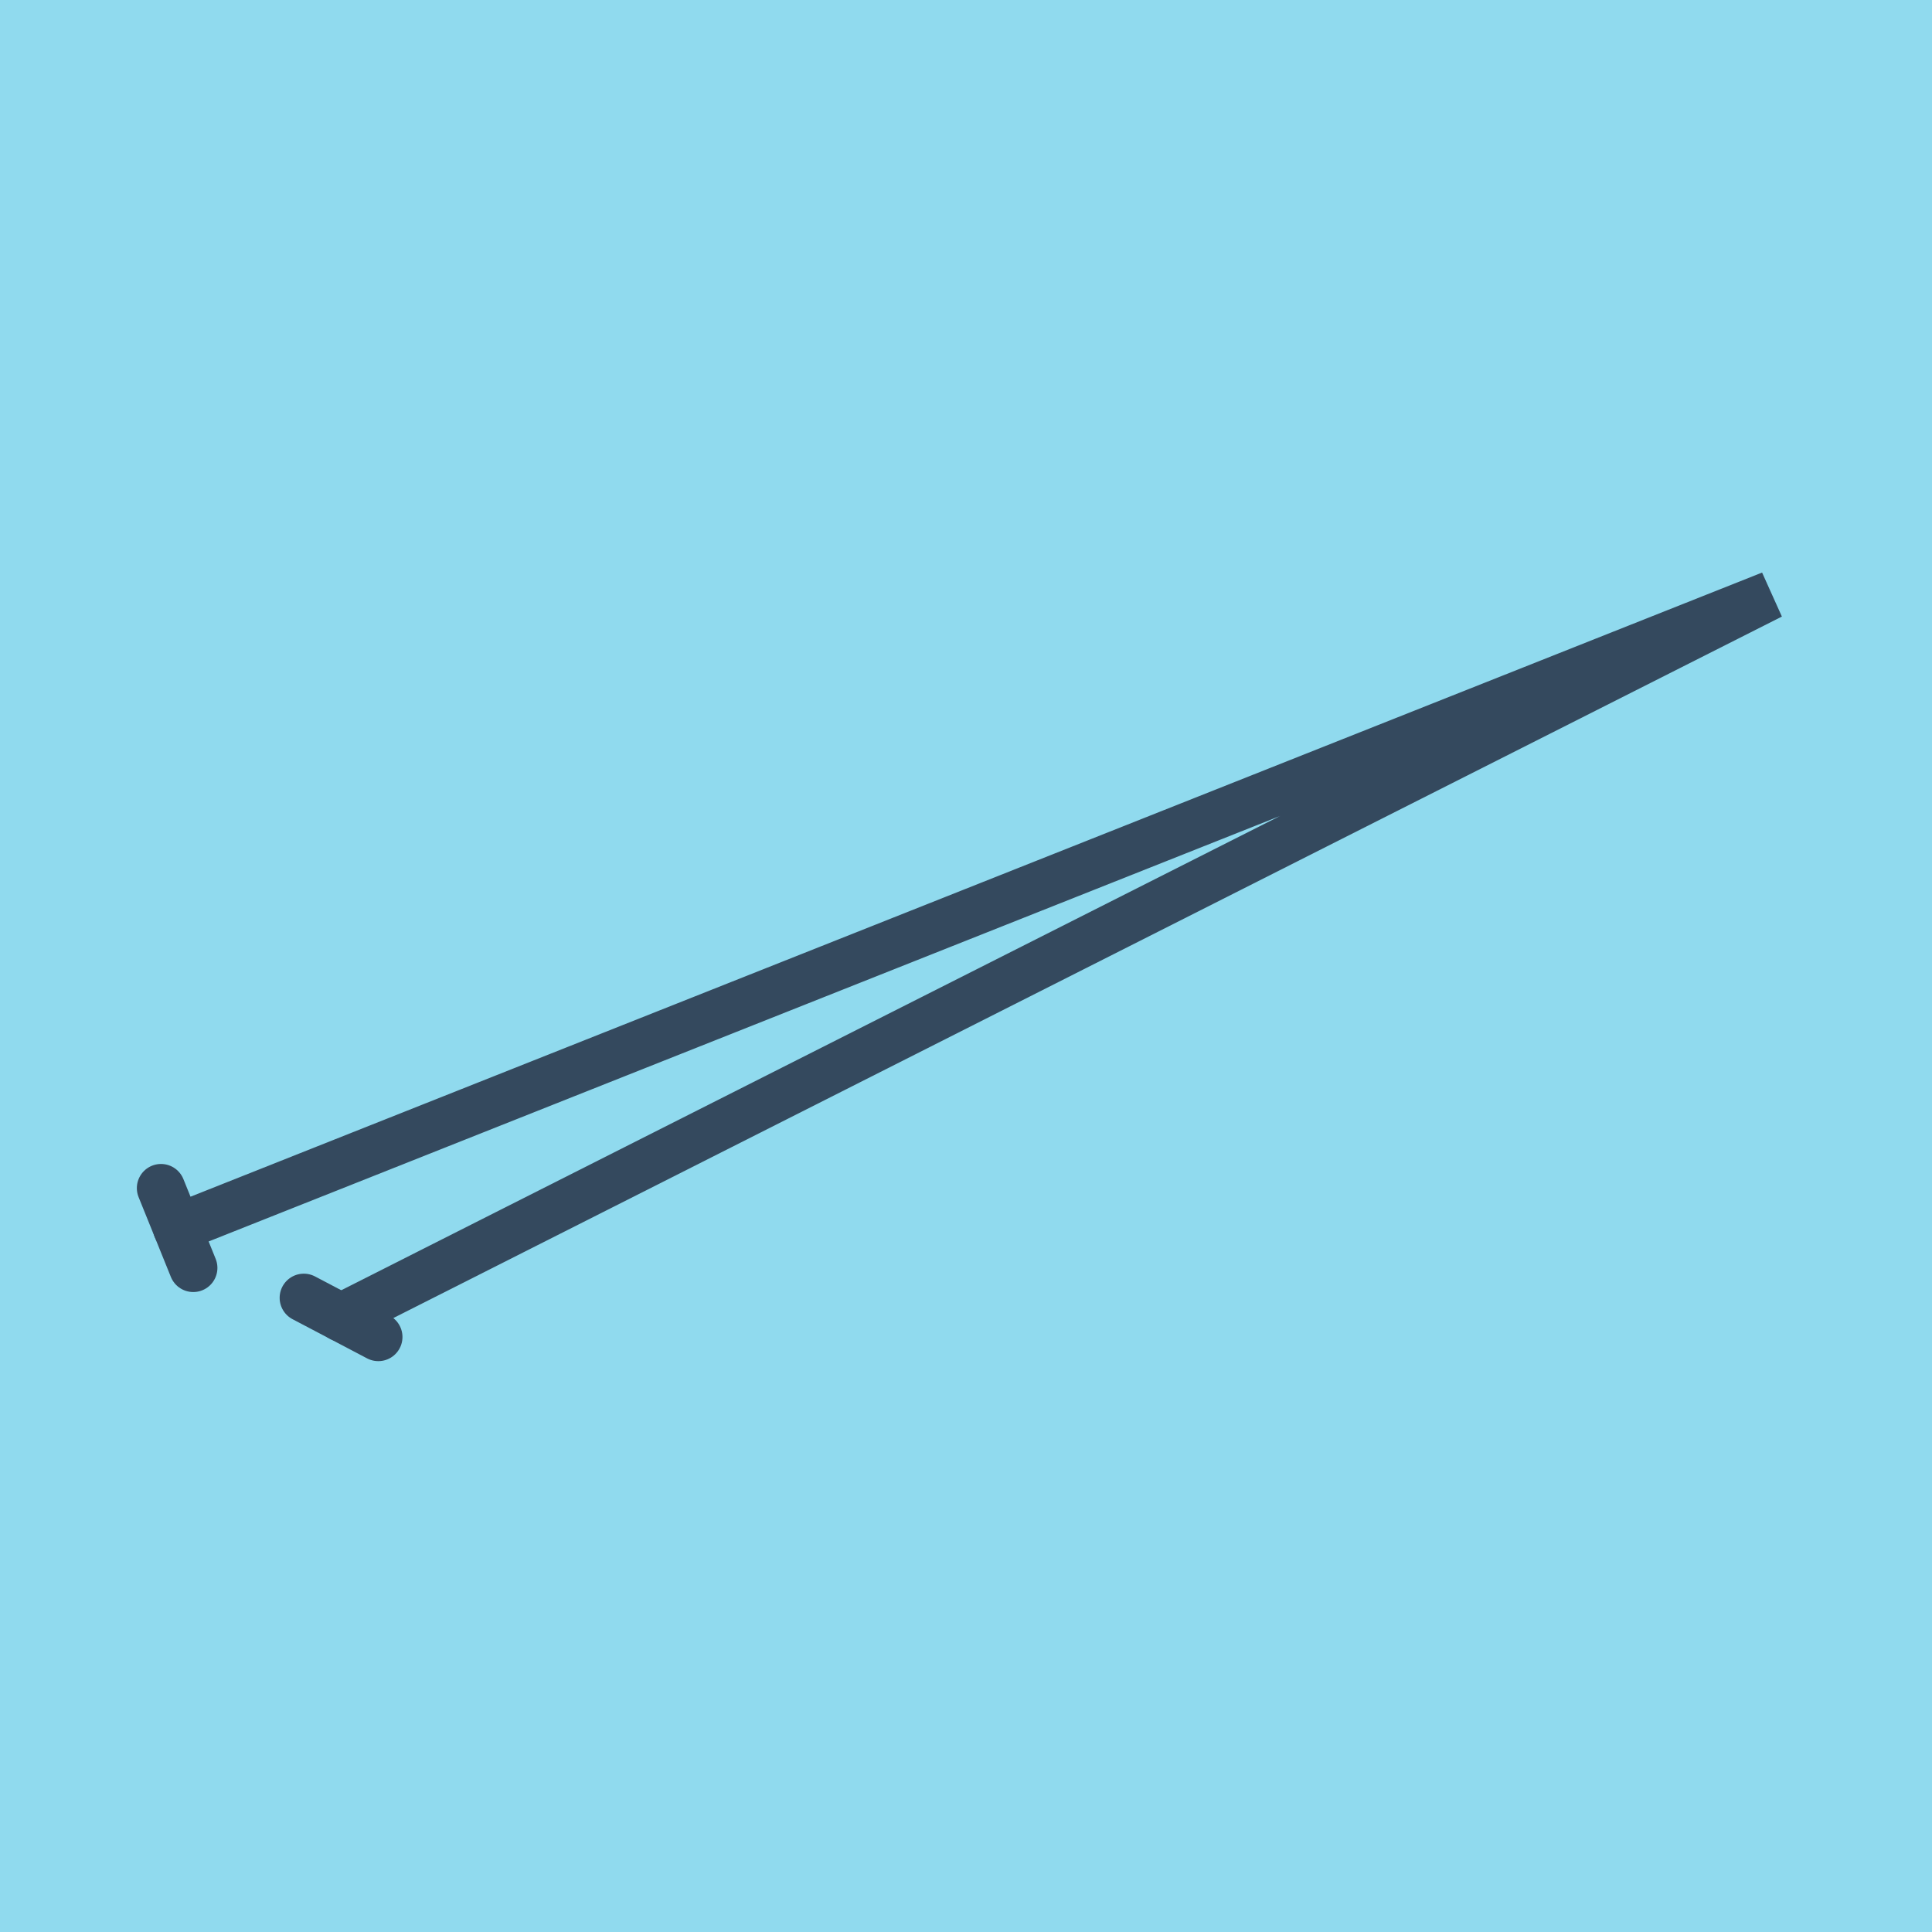
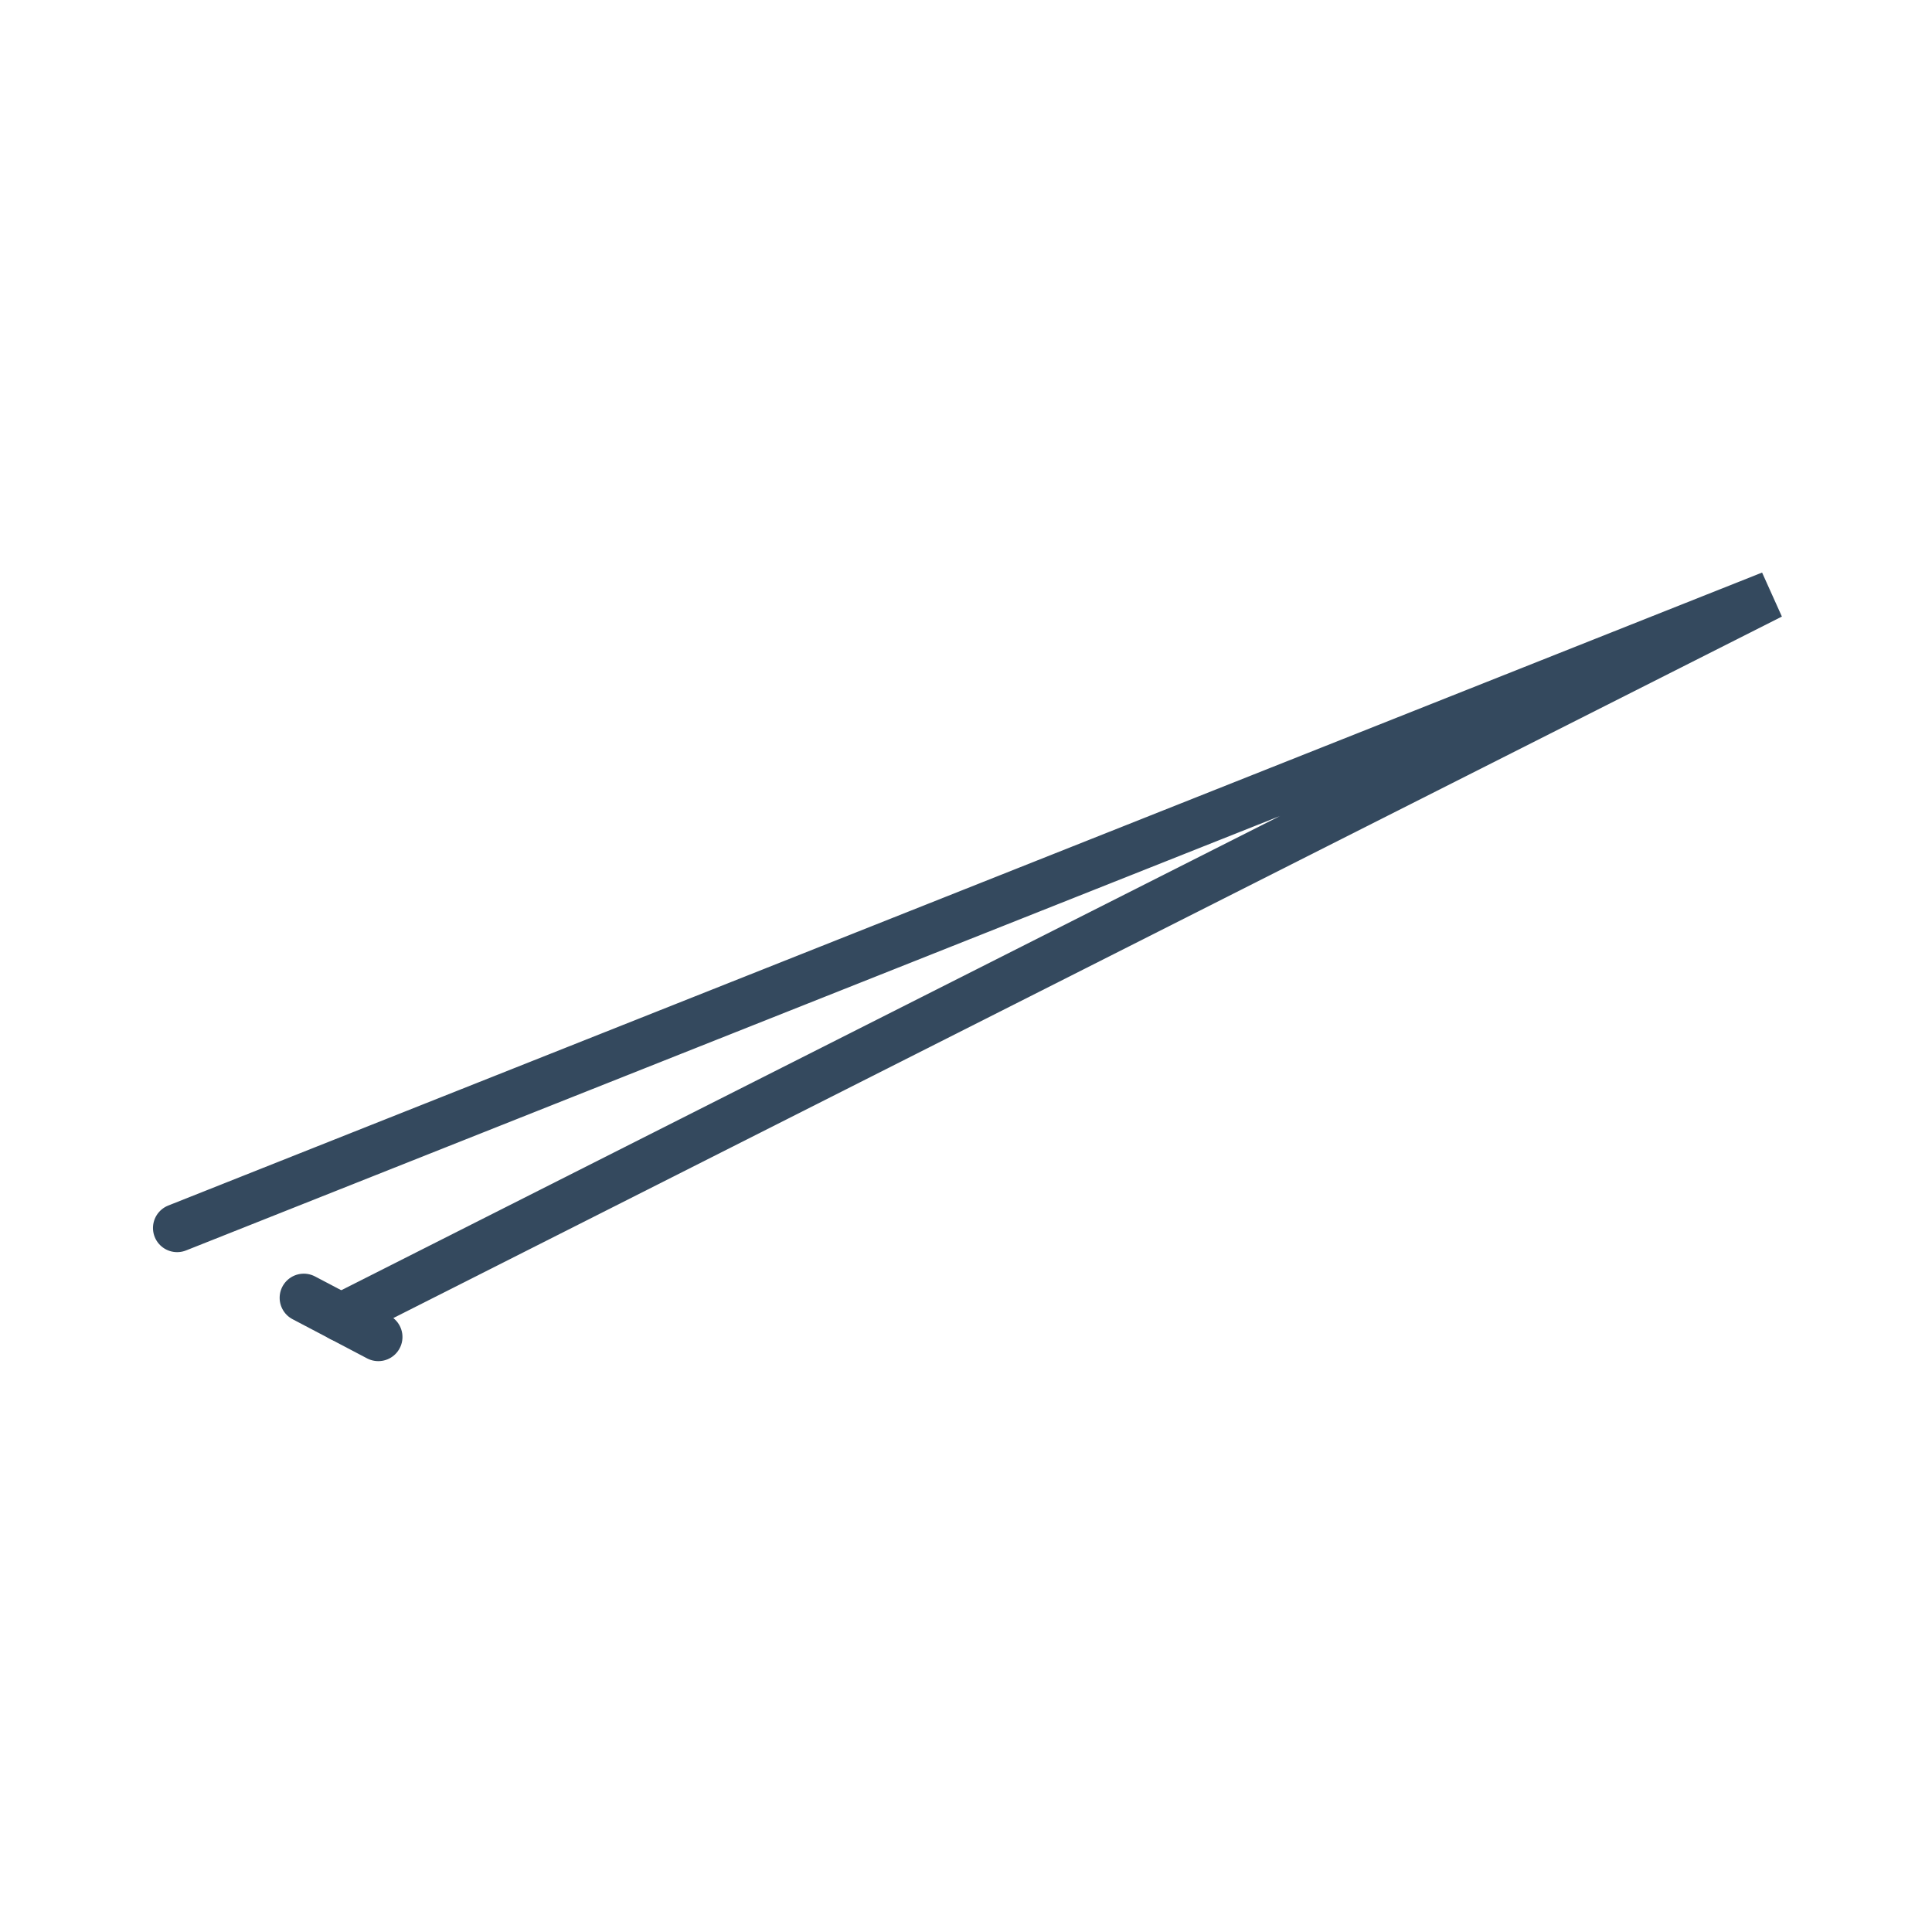
<svg xmlns="http://www.w3.org/2000/svg" viewBox="-10 -10 120 120" preserveAspectRatio="xMidYMid meet">
-   <path style="fill:#90daee" d="M-10-10h120v120H-10z" />
  <polyline stroke-linecap="round" points="13.498,73.043 8.869,70.61 " style="fill:none;stroke:#34495e;stroke-width: 3px" />
-   <polyline stroke-linecap="round" points="2.004,68.751 0,63.796 " style="fill:none;stroke:#34495e;stroke-width: 3px" />
  <polyline stroke-linecap="round" points="11.184,71.826 100,26.957 1.002,66.273 " style="fill:none;stroke:#34495e;stroke-width: 3px" />
</svg>